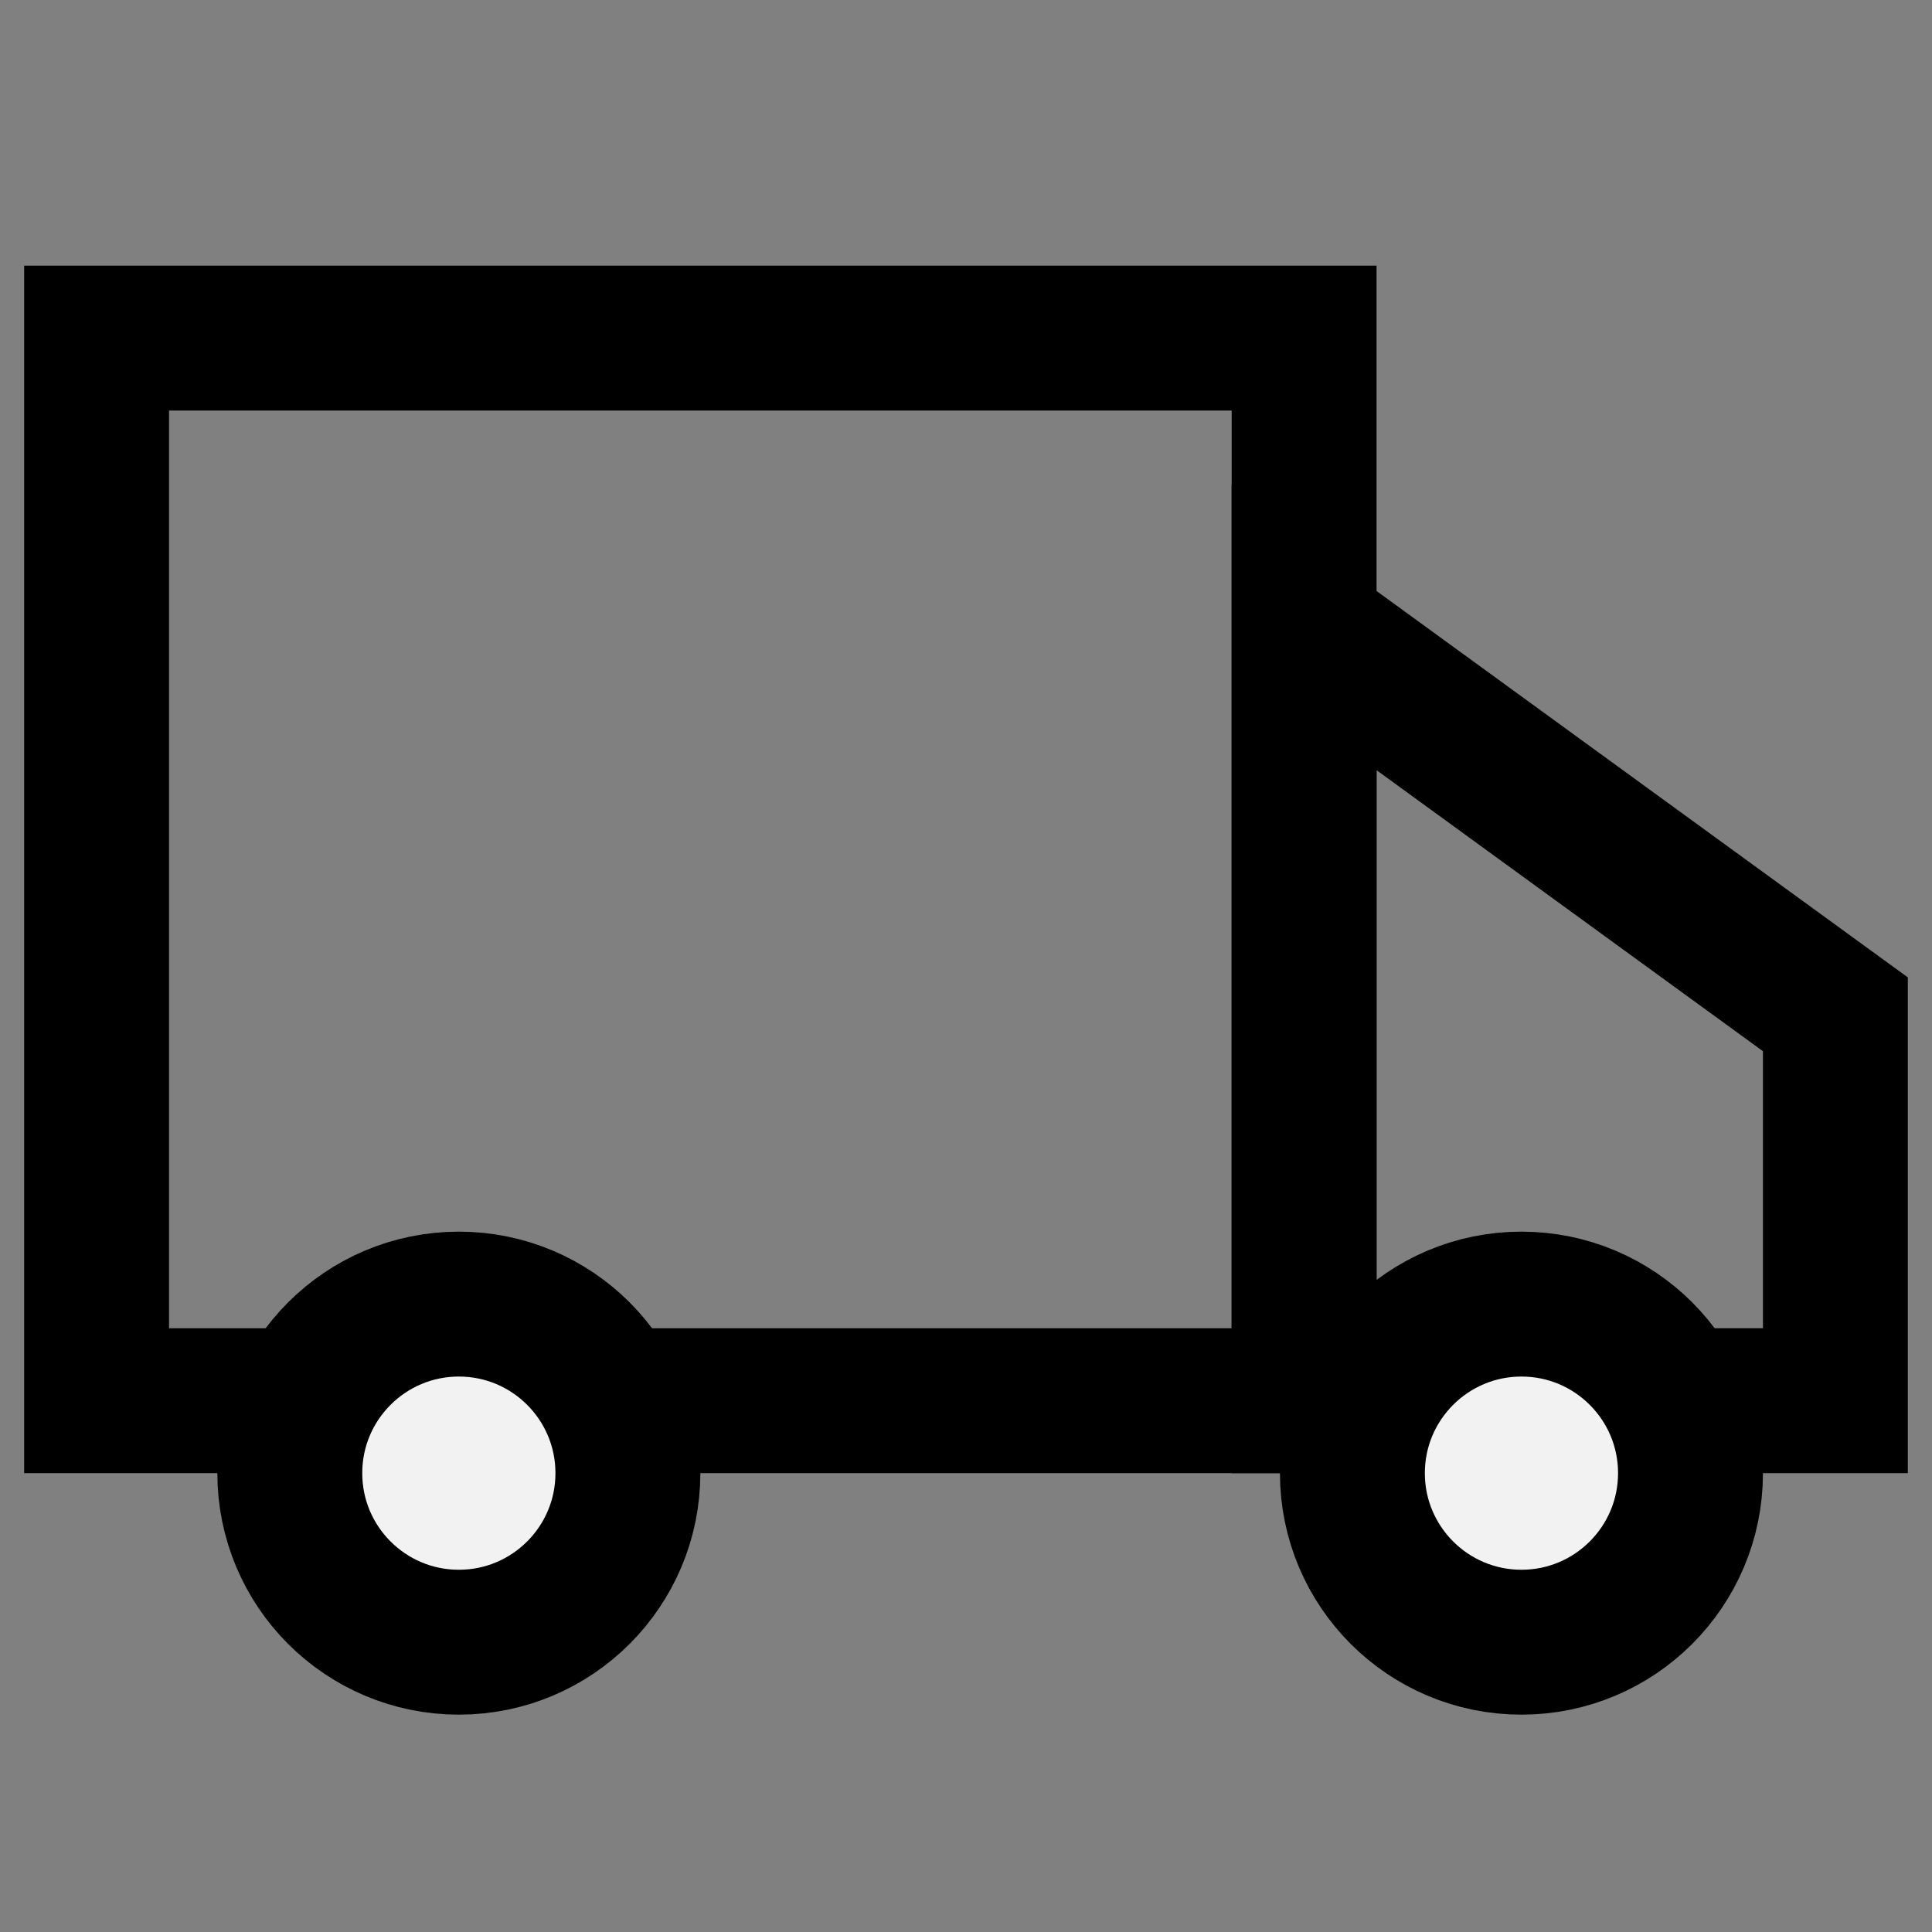
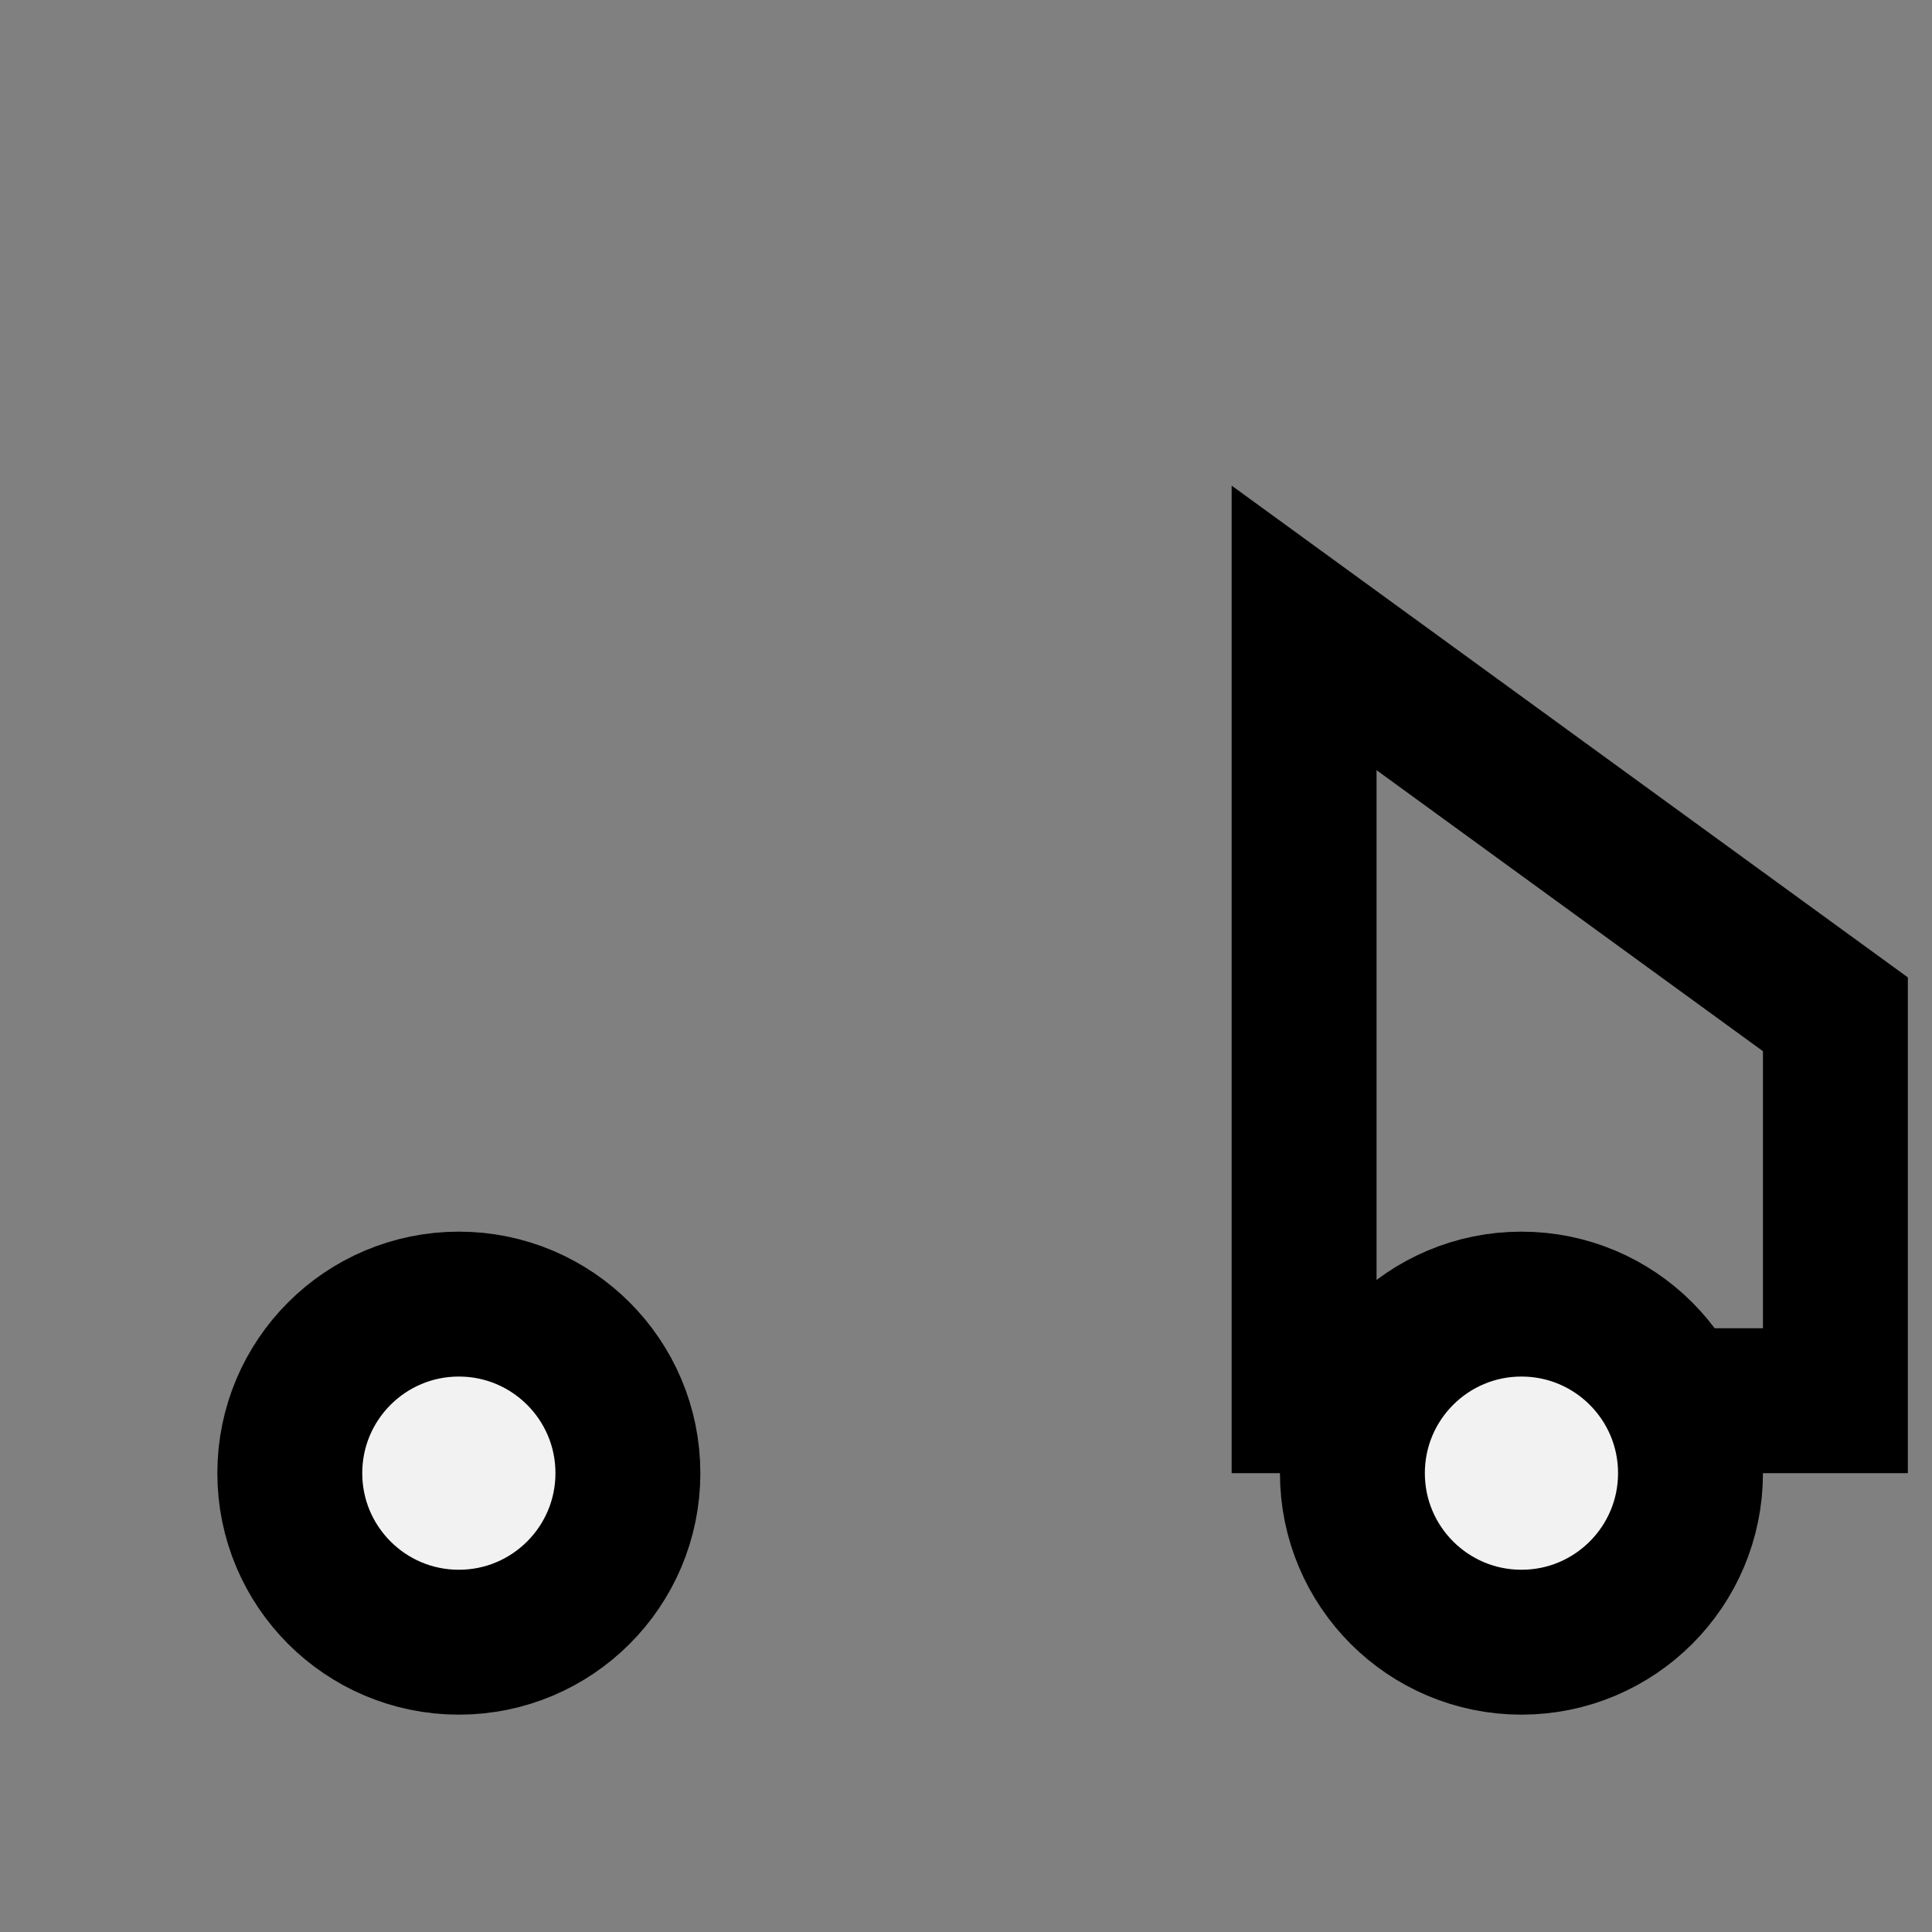
<svg xmlns="http://www.w3.org/2000/svg" width="40" height="40" viewBox="0 0 40 40" fill="none">
  <rect x="0" y="0" width="40" height="40" fill="#808080" stroke="none" />
-   <rect x="2" y="7" width="25" height="22" stroke="black" stroke-width="3" />
  <path d="M27 13L38 21V29H27V13Z" stroke="black" stroke-width="3" />
  <circle cx="9.5" cy="30.5" r="3.5" fill="#F2F2F2" stroke="black" stroke-width="3" />
  <circle cx="31.5" cy="30.5" r="3.5" fill="#F2F2F2" stroke="black" stroke-width="3" />
</svg>